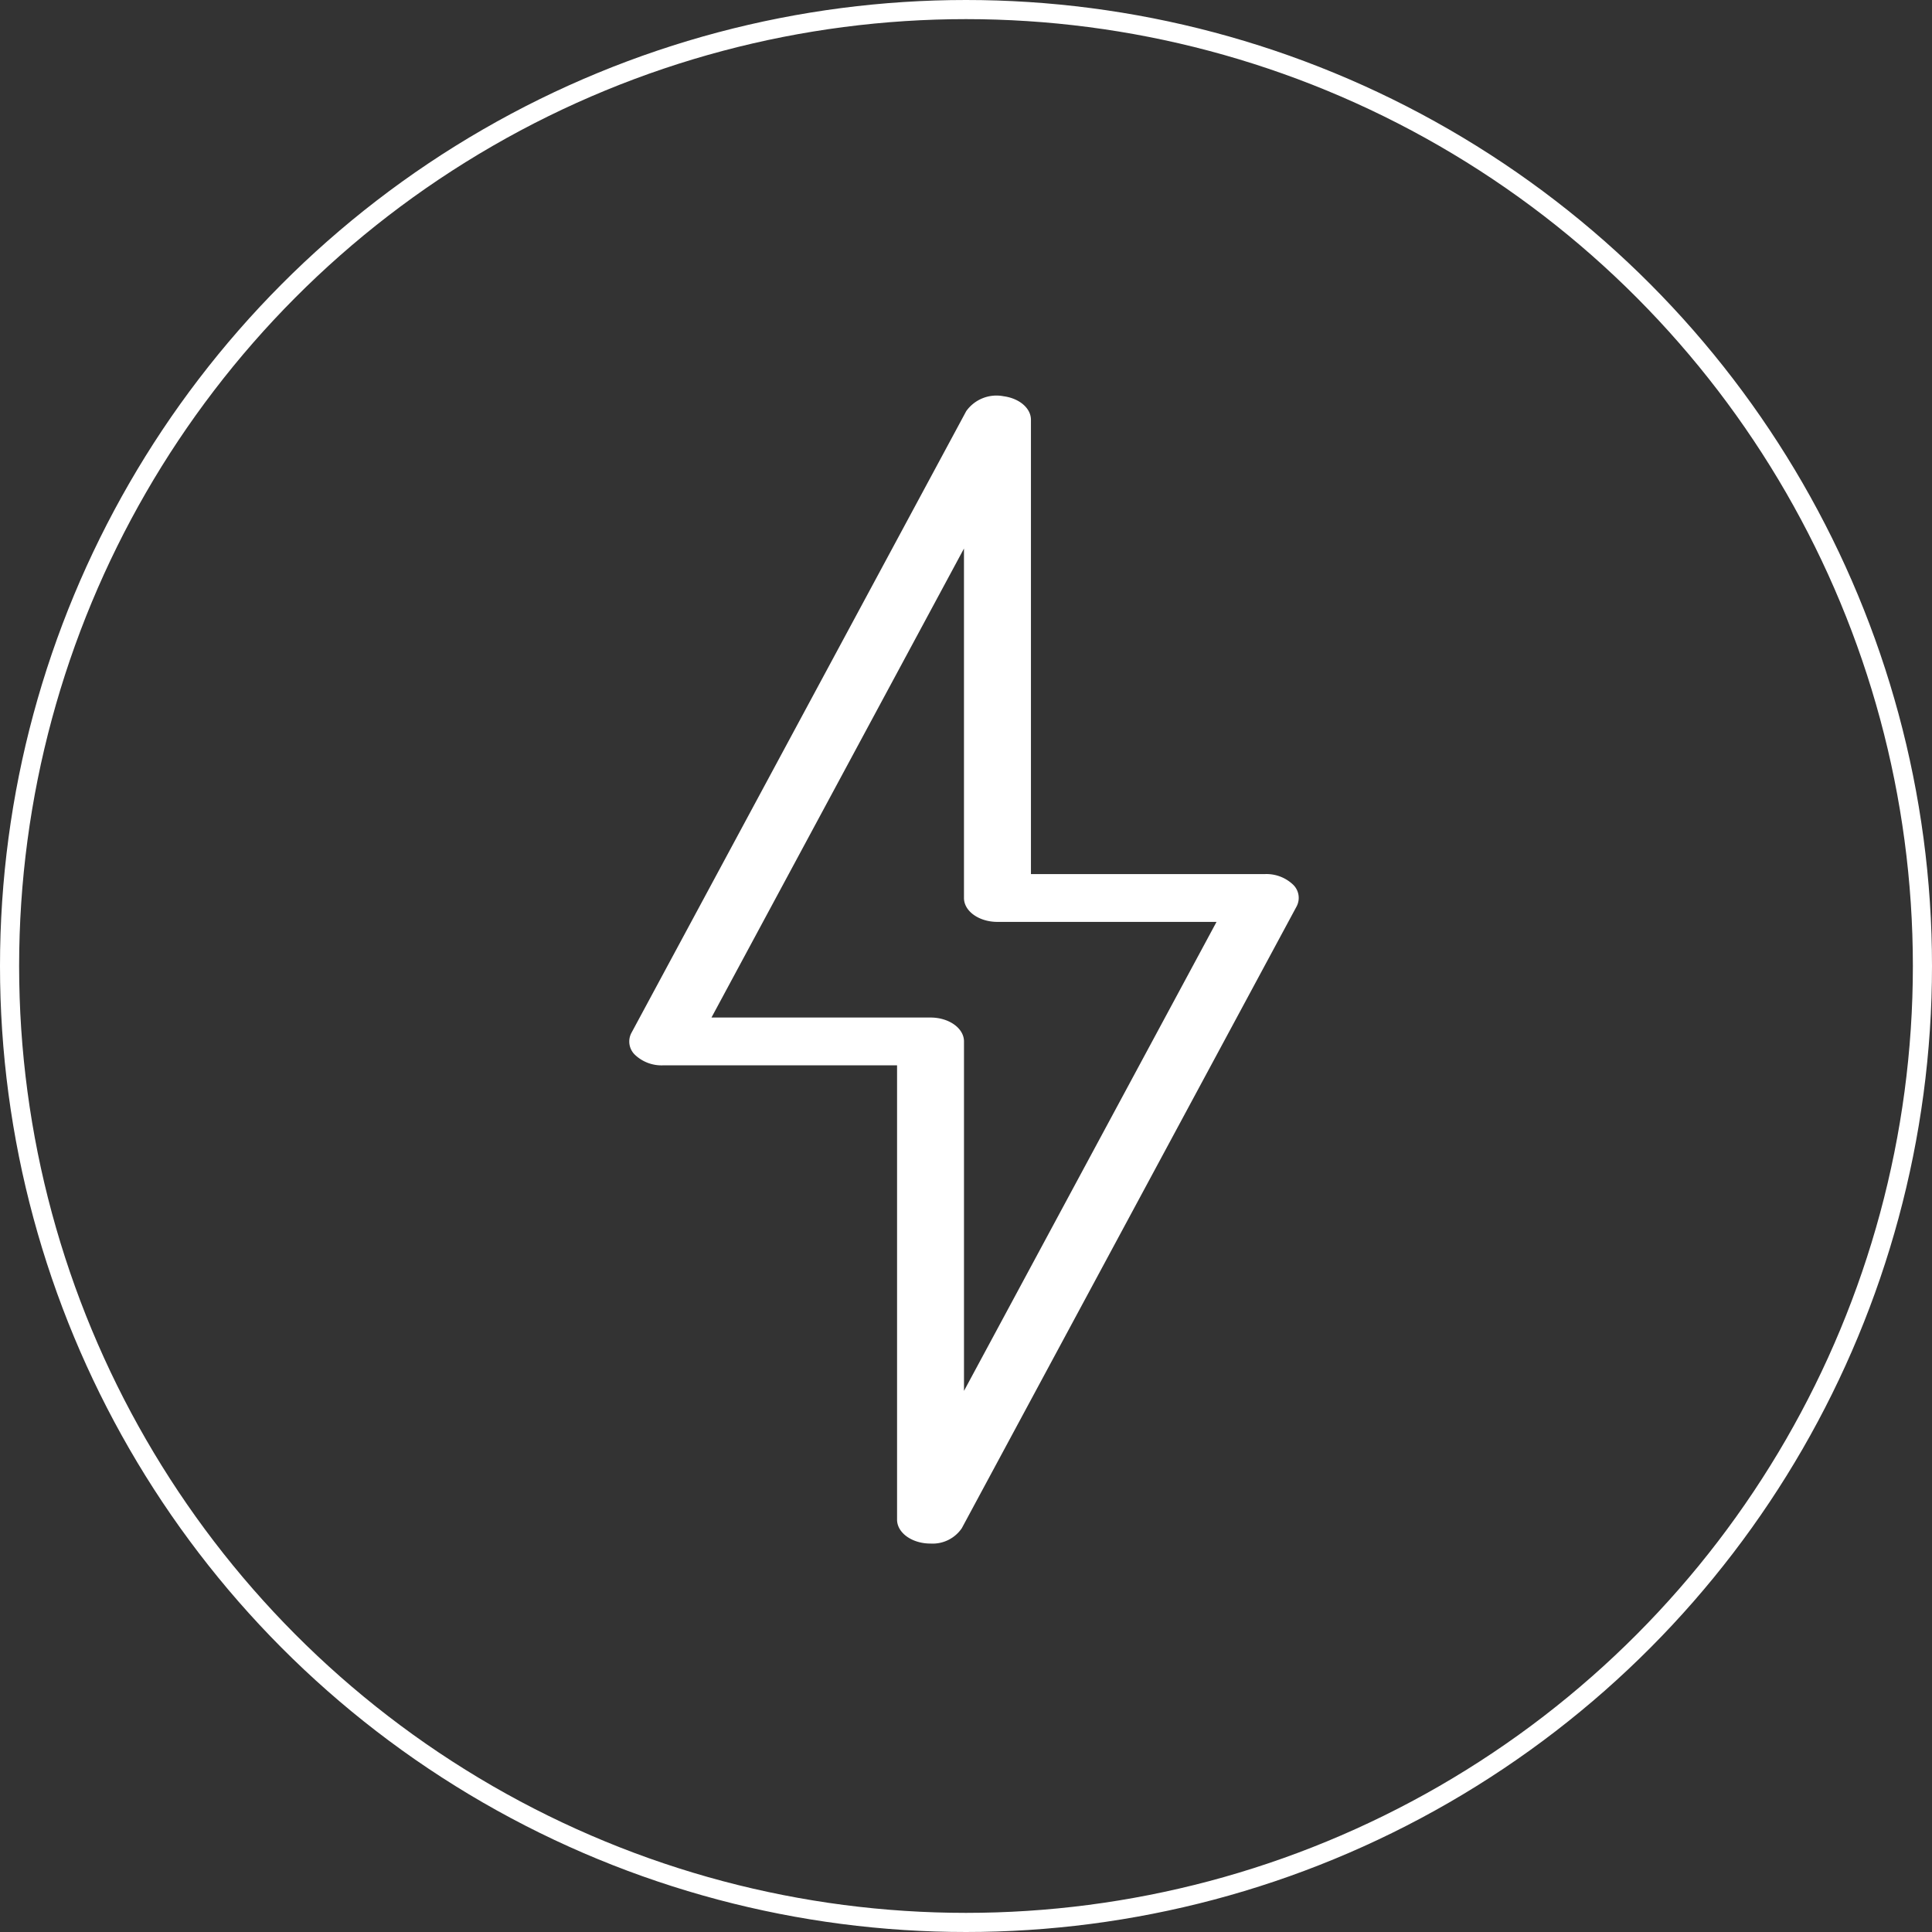
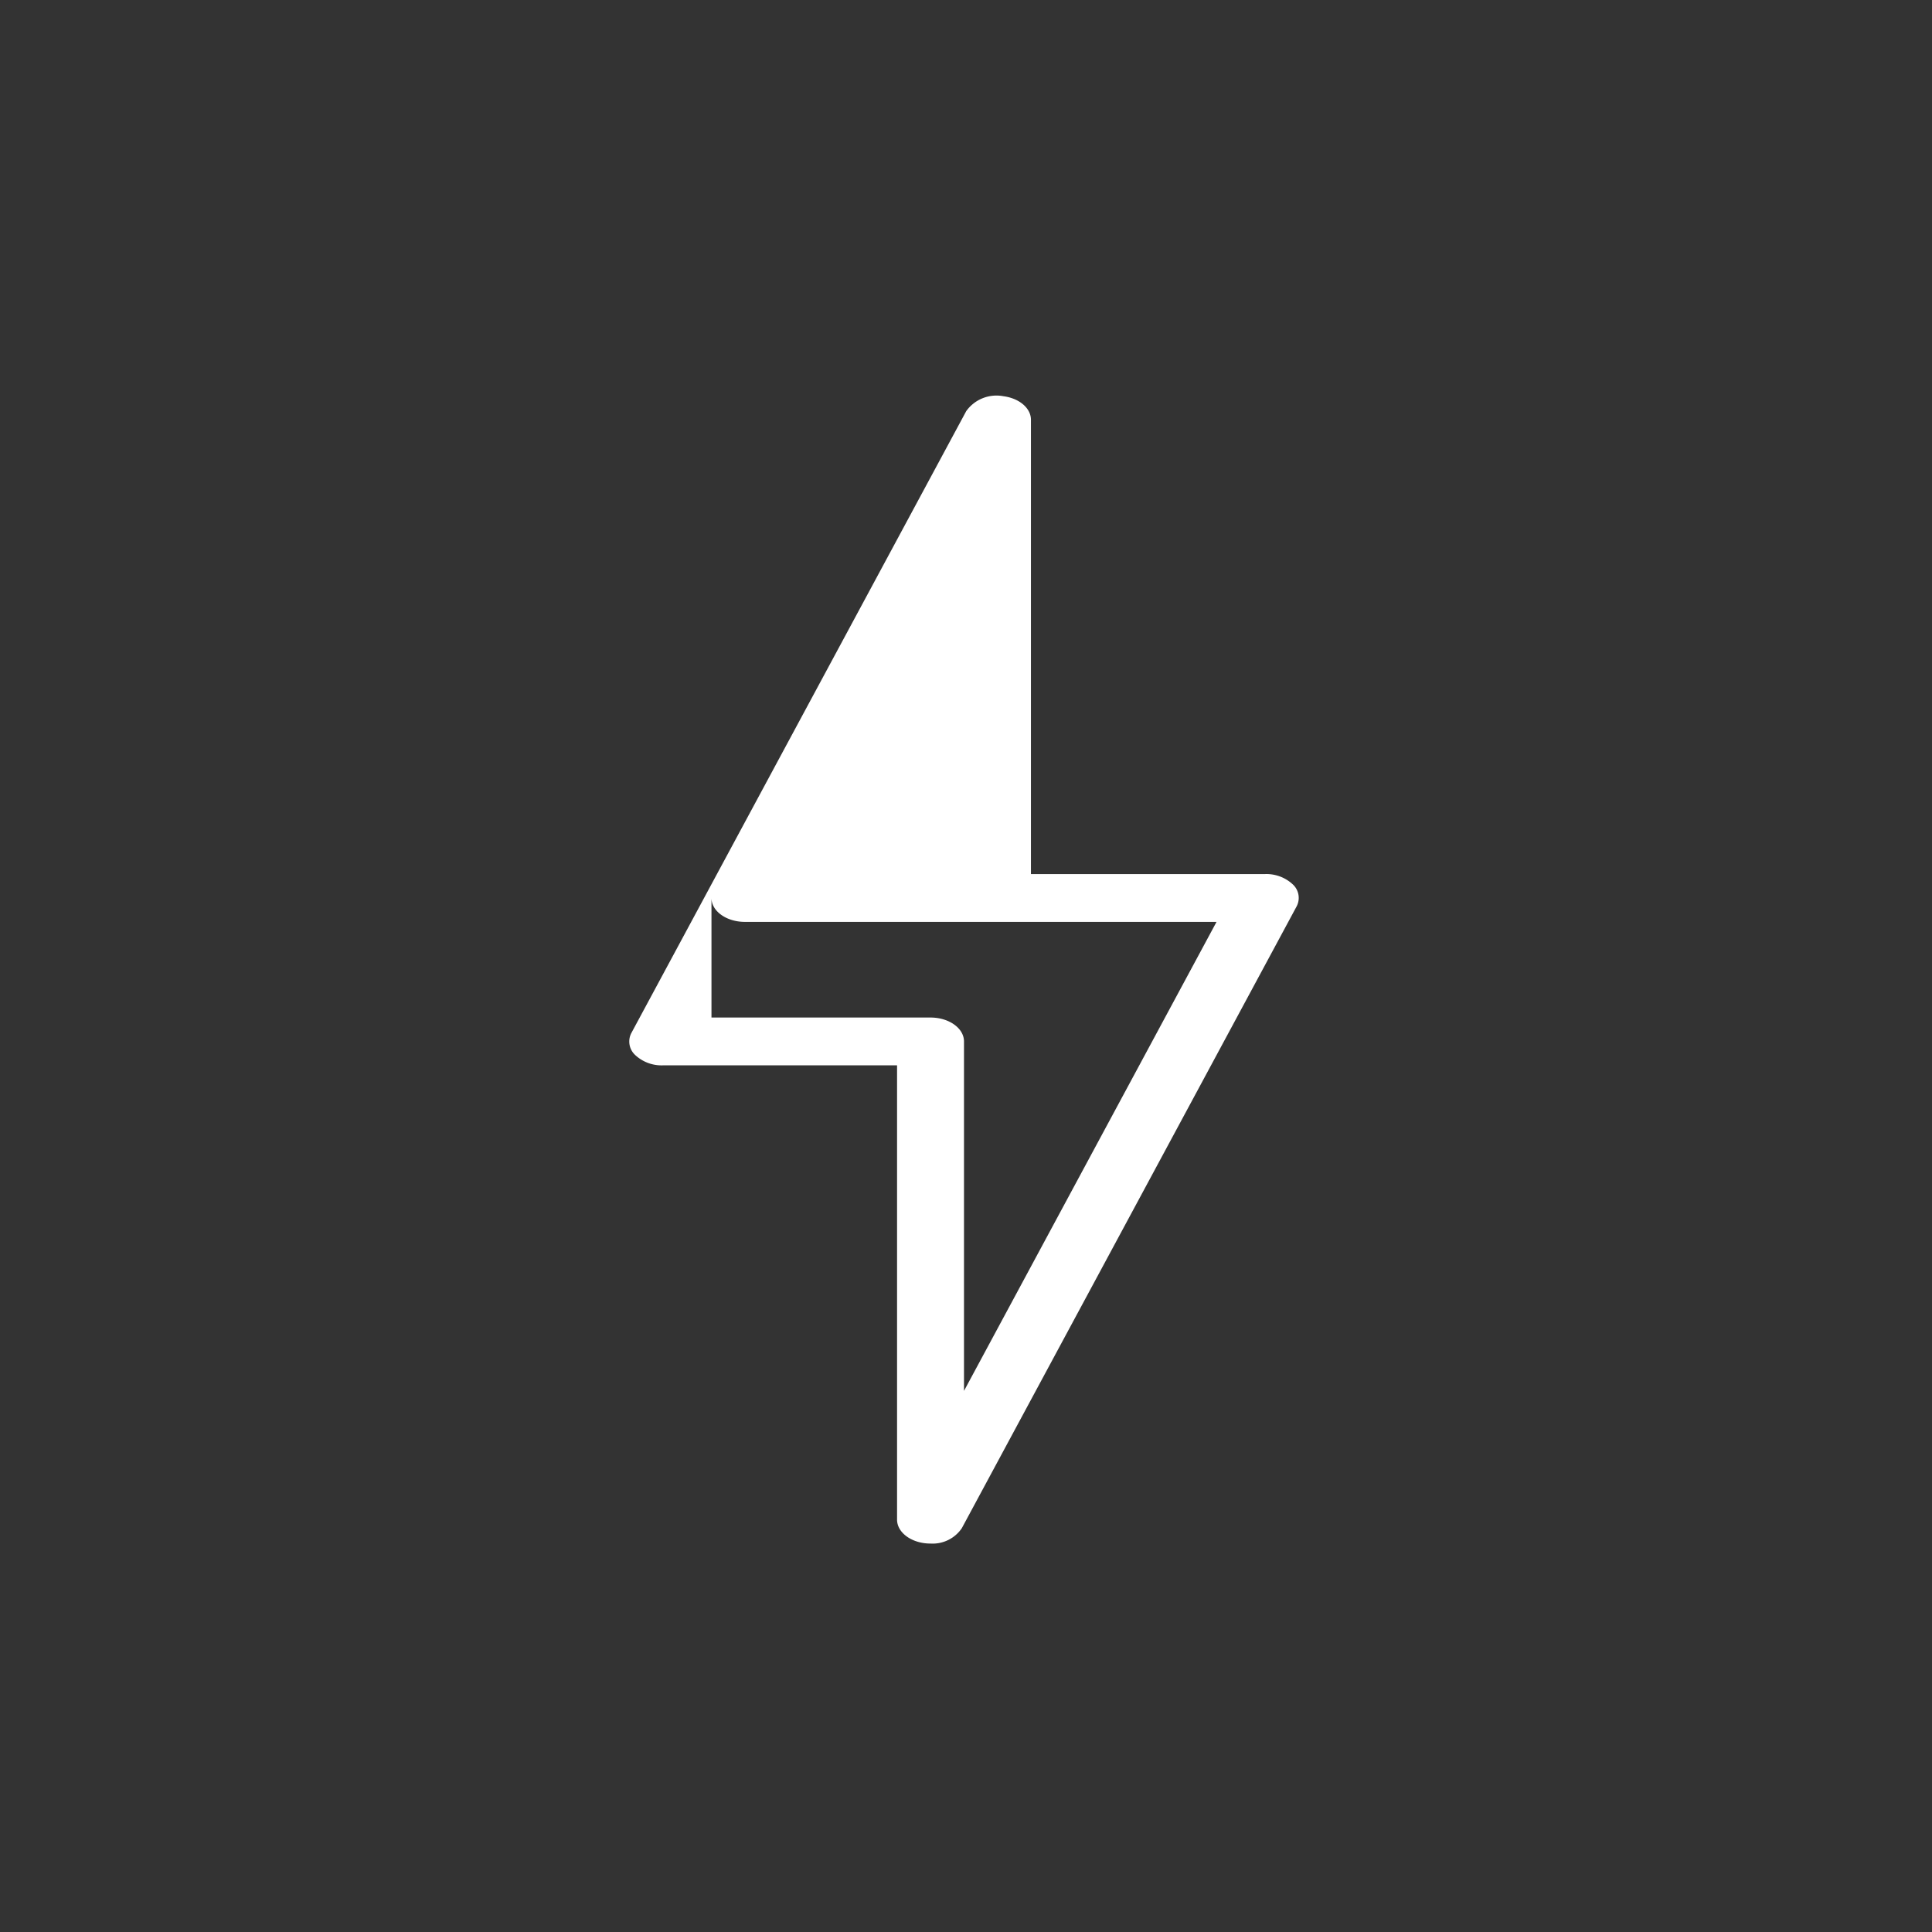
<svg xmlns="http://www.w3.org/2000/svg" width="101" height="101" viewBox="0 0 101 101">
  <rect x="0" y="0" width="101" height="101" fill="#333333" stroke="none" />
  <g id="Groupe_43" data-name="Groupe 43" transform="translate(0.5 0.5)">
-     <circle id="Ellipse_7" data-name="Ellipse 7" cx="50" cy="50" r="50" transform="translate(0)" fill="none" stroke="#fff" stroke-miterlimit="10" stroke-width="1" />
    <g id="picto" transform="translate(32.395 20.194)">
      <g id="eolienne" transform="translate(0 0)">
-         <path id="flash-outlined-2" d="M35.121,25.542A2.022,2.022,0,0,0,33.679,25H21.429V1.25c0-.6-.6-1.119-1.43-1.229A1.941,1.941,0,0,0,18.045.8L.545,33.3a.959.959,0,0,0,.191,1.156A2.02,2.02,0,0,0,2.18,35h12.25V58.75c0,.6.6,1.119,1.43,1.229a2.513,2.513,0,0,0,.321.02,1.842,1.842,0,0,0,1.632-.8l17.5-32.5a.958.958,0,0,0-.191-1.156ZM17.929,52.018V33.75c0-.69-.783-1.25-1.75-1.25H4.728l13.2-24.518V26.25c0,.69.783,1.25,1.75,1.25H31.131Zm0,0" transform="translate(-0.429 0)" fill="#fff" />
+         <path id="flash-outlined-2" d="M35.121,25.542A2.022,2.022,0,0,0,33.679,25H21.429V1.25c0-.6-.6-1.119-1.43-1.229A1.941,1.941,0,0,0,18.045.8L.545,33.3a.959.959,0,0,0,.191,1.156A2.02,2.02,0,0,0,2.18,35h12.25V58.75c0,.6.6,1.119,1.43,1.229a2.513,2.513,0,0,0,.321.02,1.842,1.842,0,0,0,1.632-.8l17.5-32.5a.958.958,0,0,0-.191-1.156ZM17.929,52.018V33.75c0-.69-.783-1.25-1.75-1.25H4.728V26.25c0,.69.783,1.25,1.75,1.25H31.131Zm0,0" transform="translate(-0.429 0)" fill="#fff" />
      </g>
    </g>
  </g>
</svg>